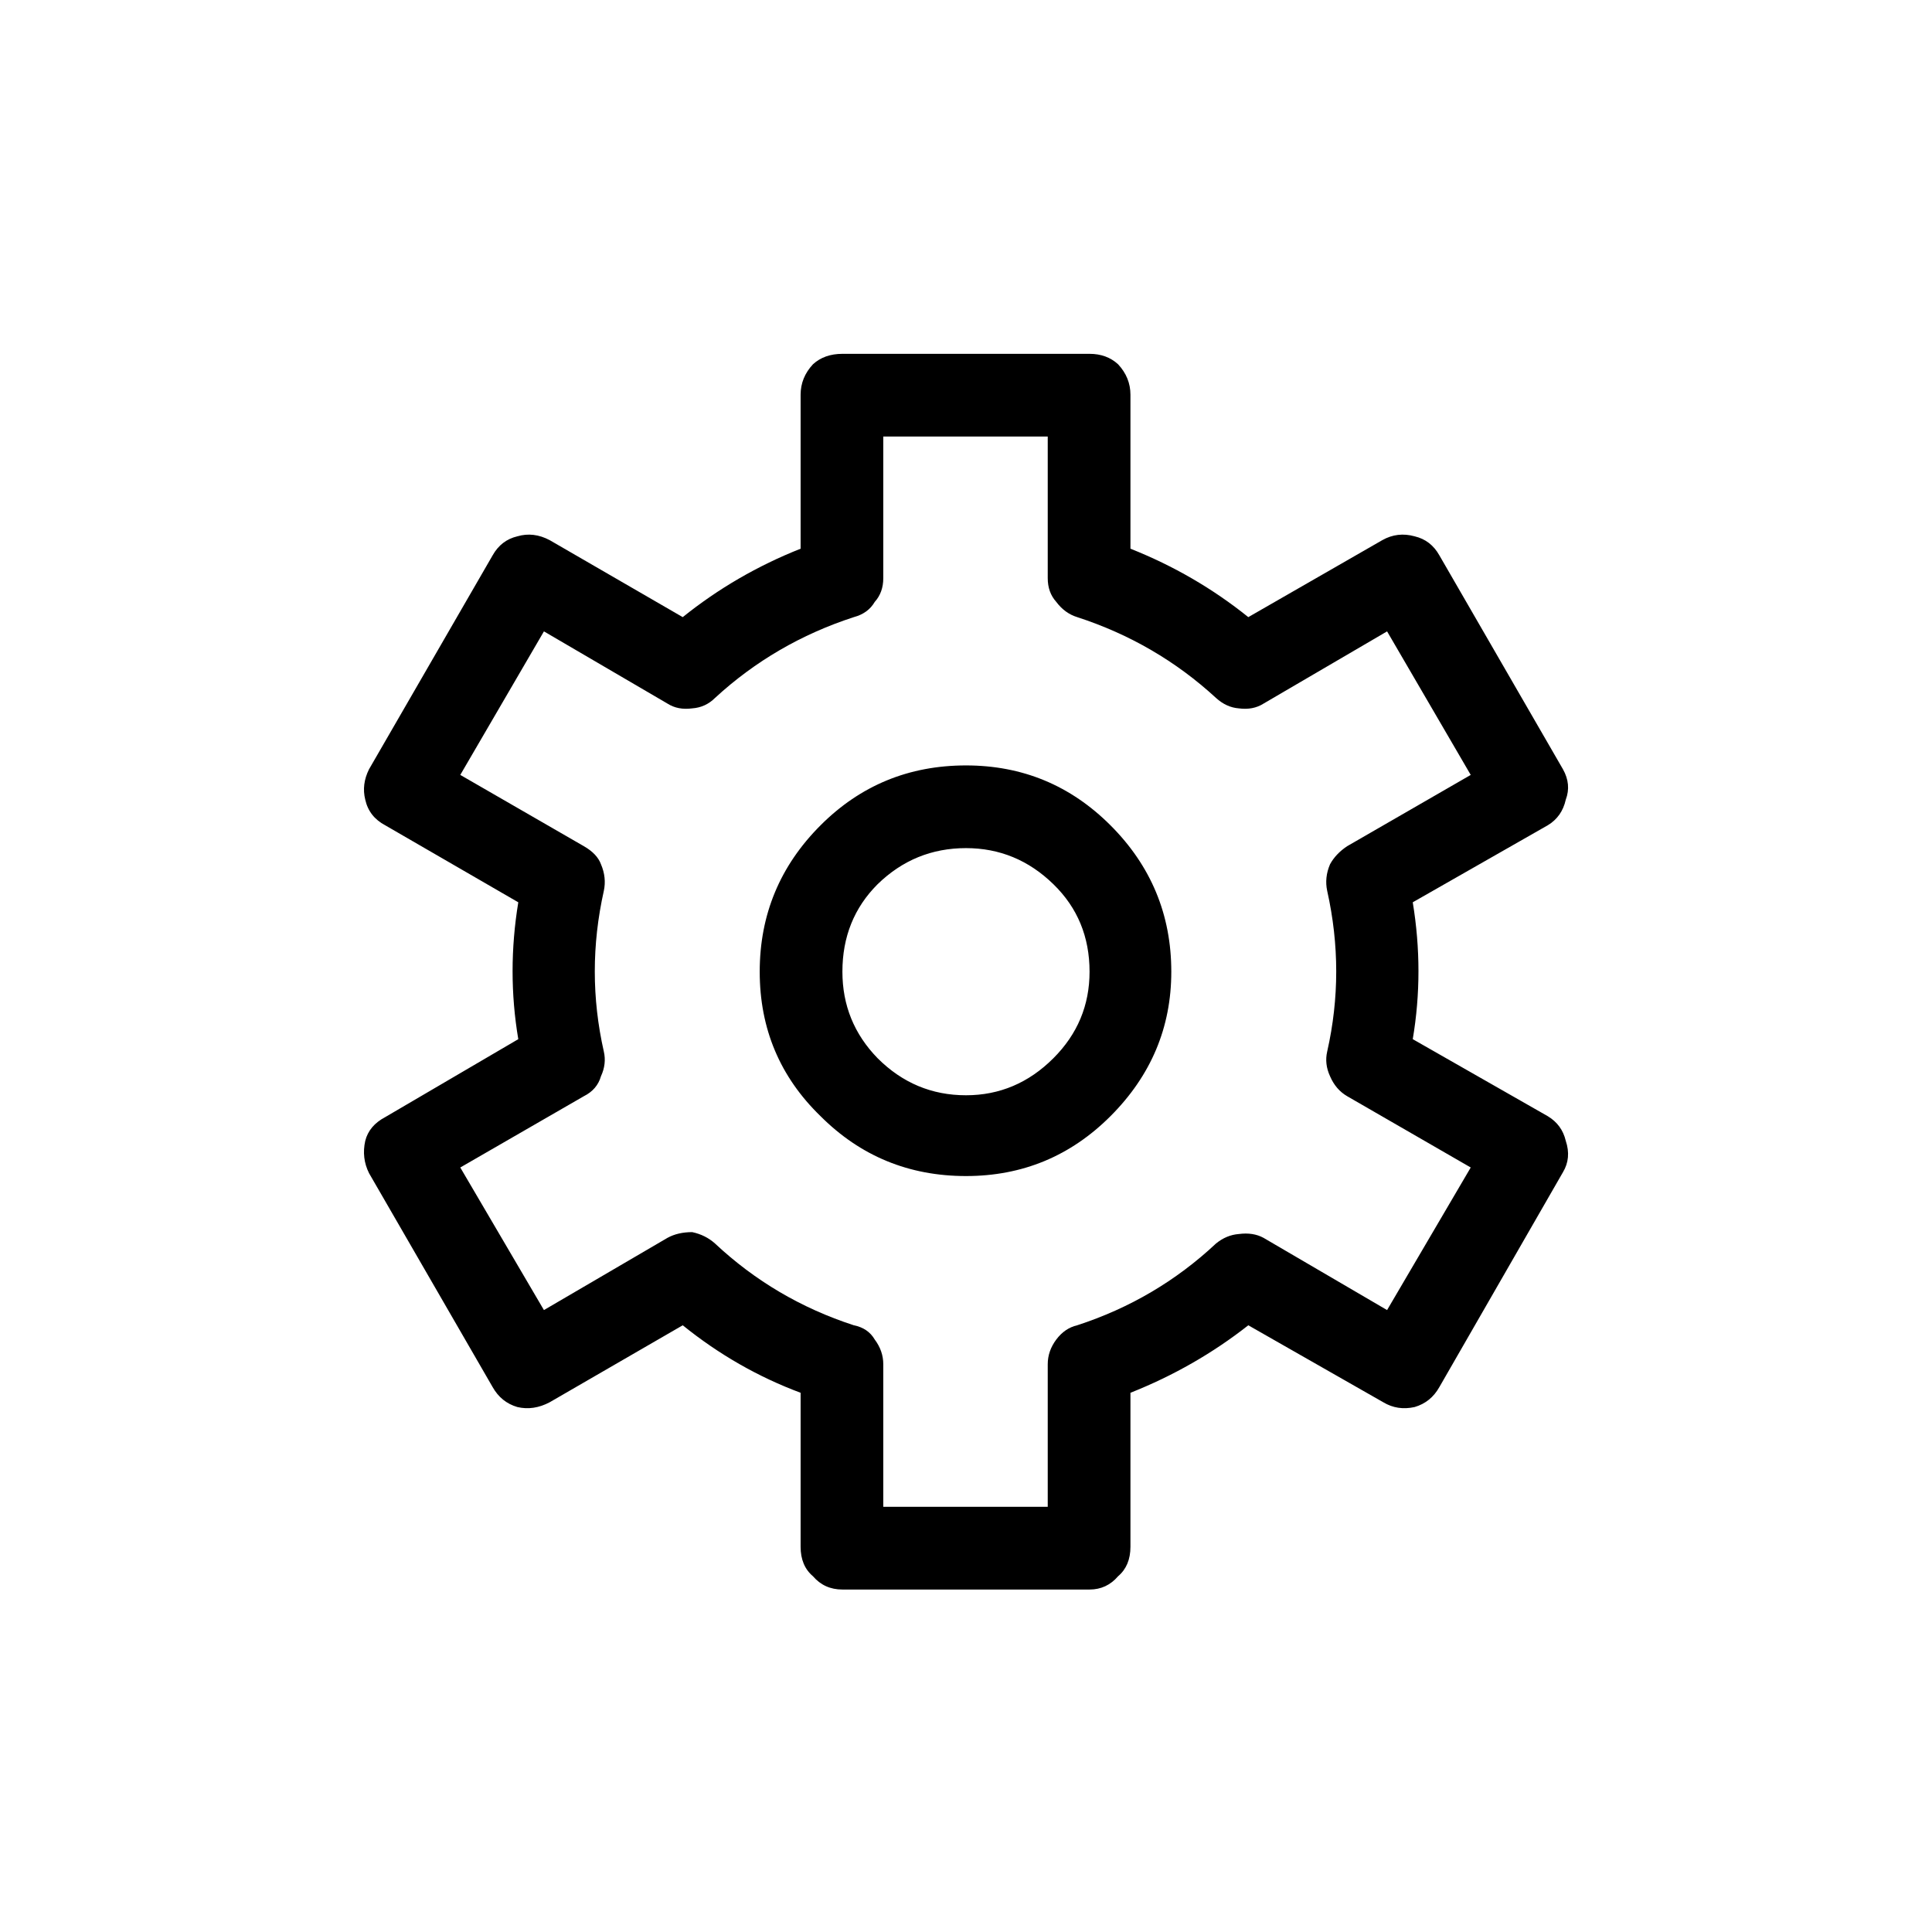
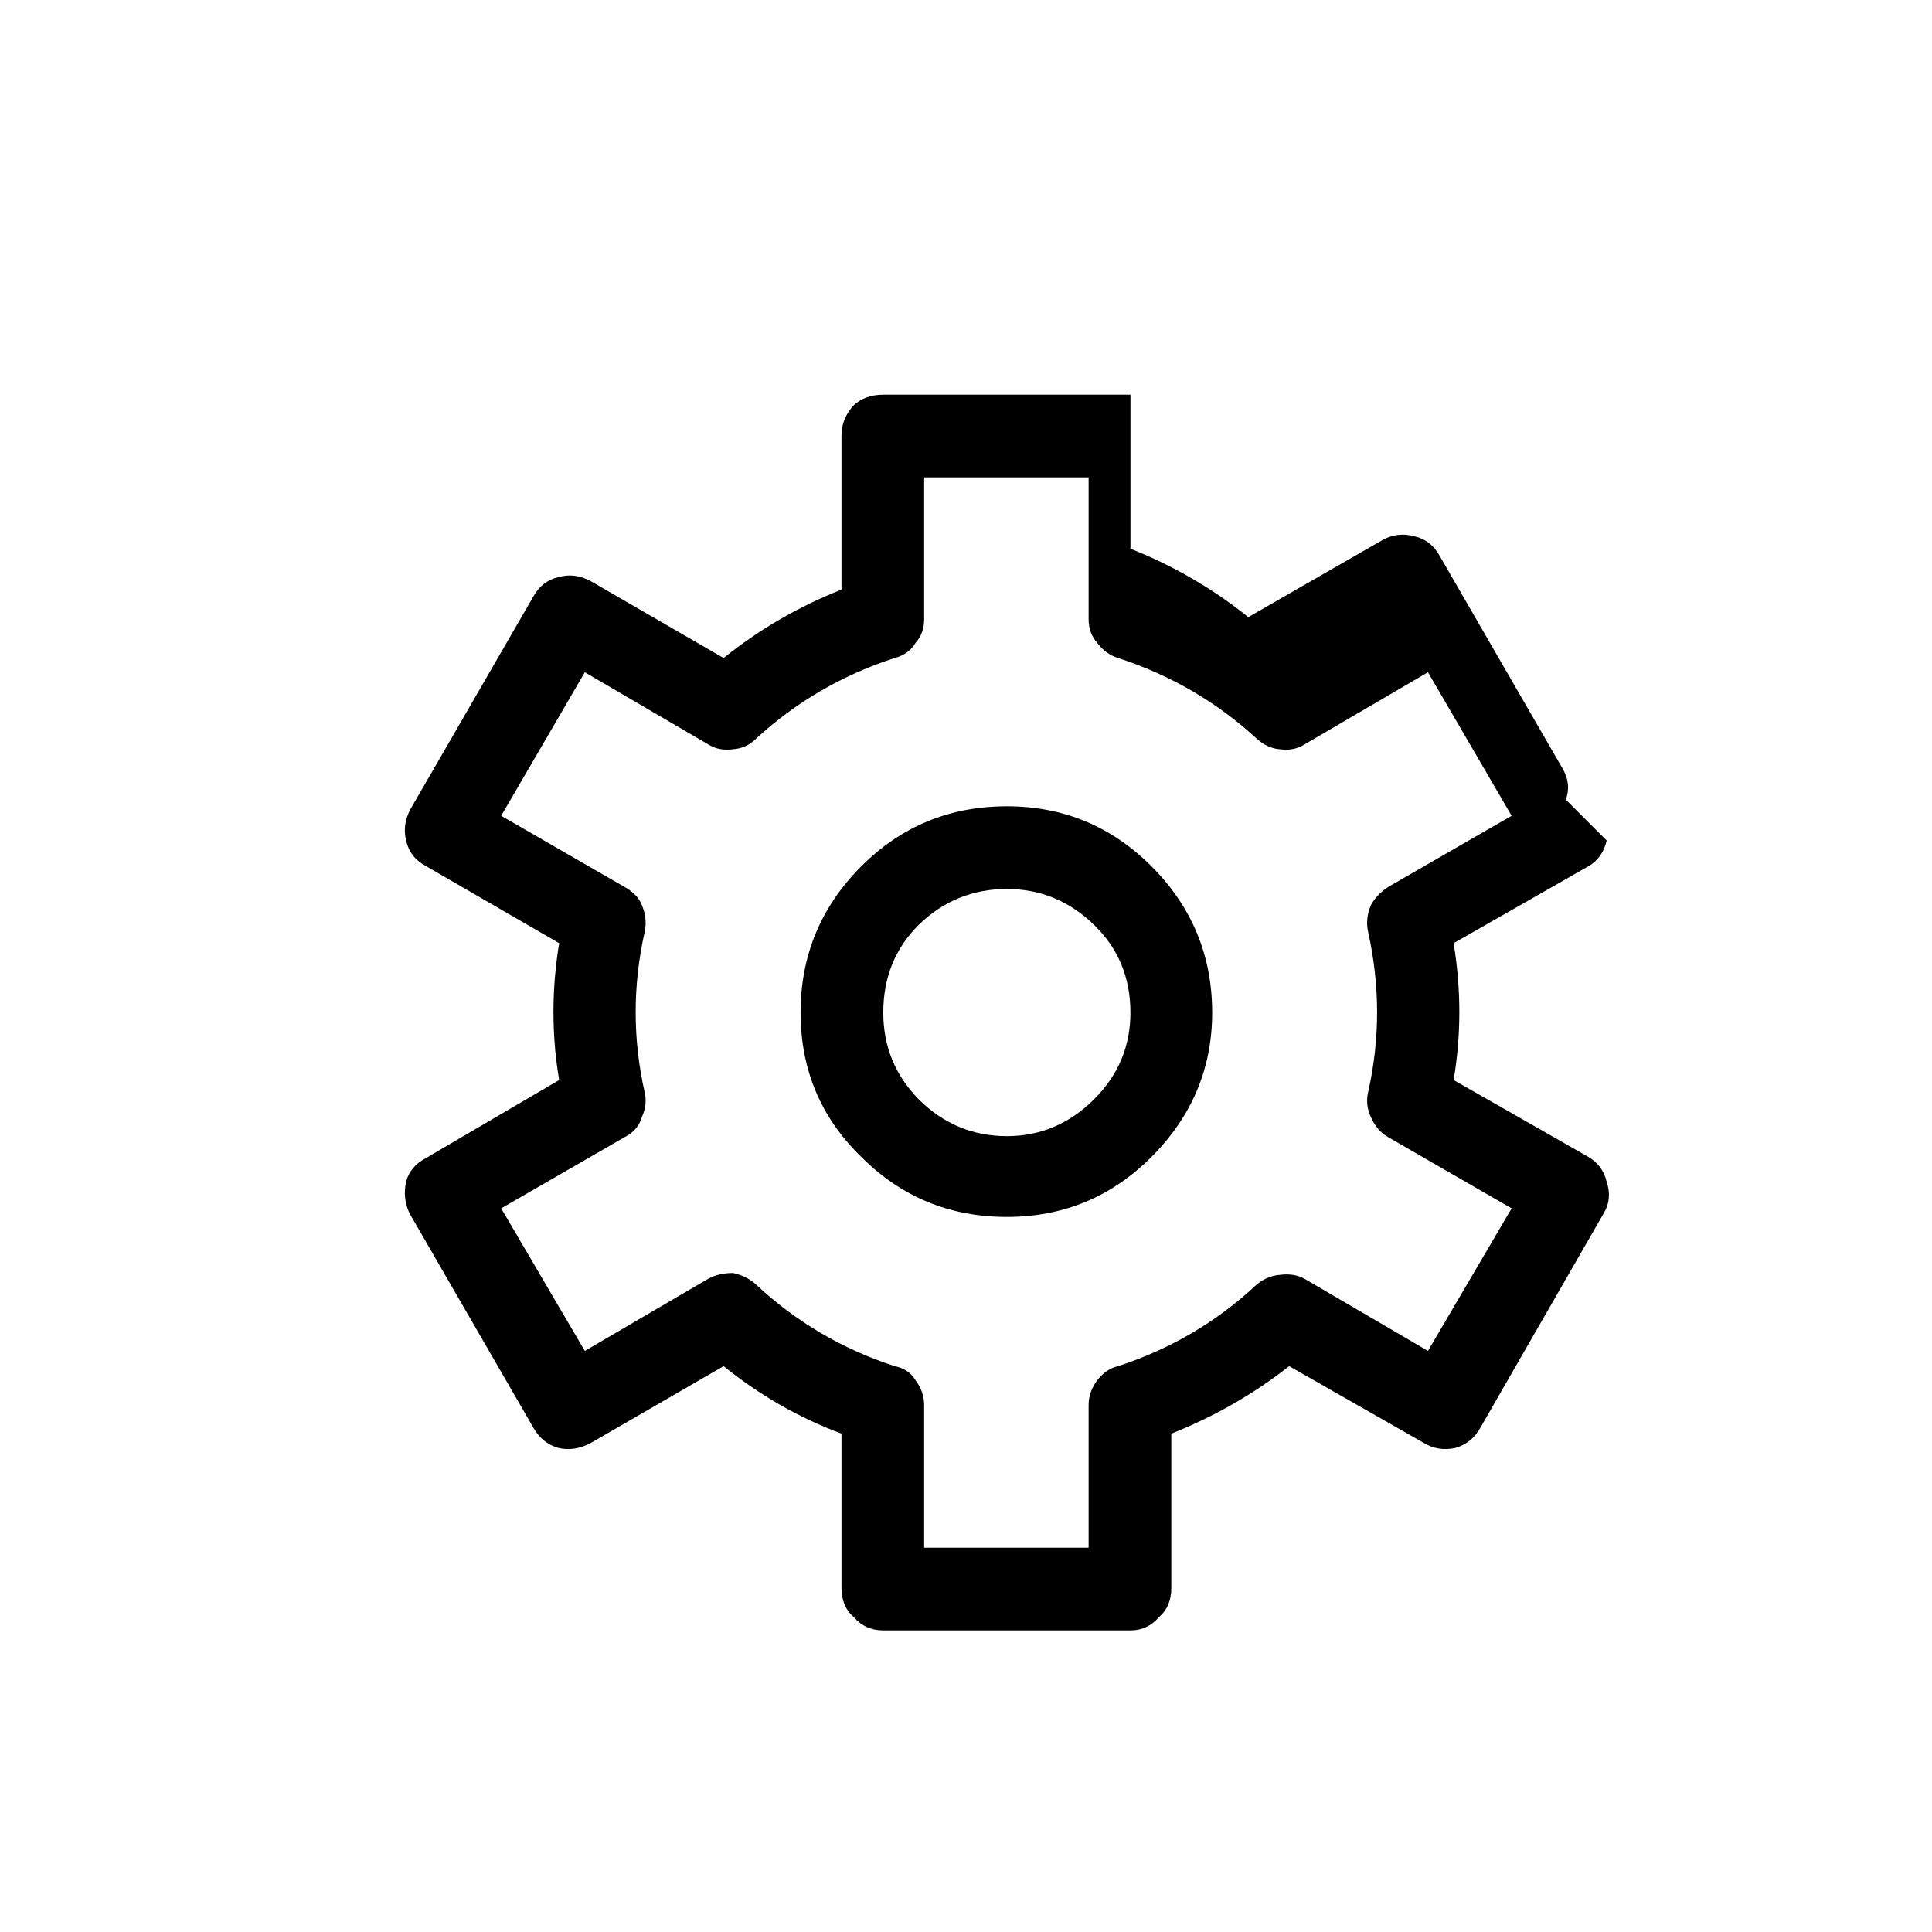
<svg xmlns="http://www.w3.org/2000/svg" fill="#000000" width="800px" height="800px" version="1.1" viewBox="144 144 512 512">
-   <path d="m558.95 355.91c1.008-2.688 0.758-5.371-0.754-8.059l-32.75-56.68c-1.508-2.688-3.691-4.367-6.547-5.039-3.023-0.84-5.879-0.504-8.566 1.008l-35.52 20.406c-9.402-7.559-19.816-13.605-31.234-18.137v-40.809c0-3.023-1.09-5.711-3.273-8.062-2.016-1.848-4.535-2.769-7.559-2.769h-65.496c-3.191 0-5.793 0.922-7.809 2.769-2.184 2.352-3.273 5.039-3.273 8.062v40.809c-11.422 4.531-21.832 10.578-31.238 18.137l-35.266-20.406c-2.856-1.512-5.711-1.848-8.566-1.008-2.852 0.672-5.035 2.352-6.547 5.039l-32.75 56.68c-1.344 2.688-1.68 5.371-1.008 8.059 0.672 3.023 2.438 5.293 5.293 6.801l35.266 20.406c-2.016 12.258-2.016 24.352 0 36.273l-35.266 20.656c-2.856 1.512-4.621 3.609-5.293 6.297-0.672 3.023-0.336 5.879 1.008 8.566l32.75 56.68c1.512 2.688 3.695 4.449 6.547 5.289 2.856 0.672 5.711 0.25 8.566-1.262l35.266-20.402c9.574 7.727 19.984 13.688 31.238 17.887v40.809c0 3.356 1.09 5.961 3.273 7.809 2.016 2.352 4.617 3.523 7.809 3.523h65.496c3.023 0 5.543-1.172 7.559-3.523 2.184-1.848 3.273-4.453 3.273-7.809v-40.809c11.418-4.535 21.832-10.496 31.234-17.887l35.773 20.402c2.519 1.512 5.289 1.934 8.312 1.262 2.856-0.84 5.039-2.602 6.547-5.289l32.75-56.934c1.512-2.516 1.762-5.289 0.754-8.312-0.672-2.856-2.266-5.035-4.785-6.547l-35.77-20.406c2.016-11.922 2.016-24.016 0-36.273l35.77-20.406c2.519-1.508 4.113-3.777 4.785-6.801m-180.87-96.227h43.582v37.535c0 2.519 0.754 4.617 2.266 6.297 1.512 2.016 3.359 3.359 5.543 4.031 13.938 4.531 26.195 11.672 36.777 21.41 1.848 1.68 3.863 2.602 6.047 2.769 2.516 0.336 4.699-0.082 6.547-1.258l32.75-19.145 22.168 38.039-32.75 18.891c-2.016 1.344-3.527 2.941-4.535 4.785-1.008 2.352-1.258 4.703-0.754 7.055 3.191 14.273 3.191 28.465 0 42.574-0.504 2.18-0.254 4.363 0.754 6.547 1.008 2.352 2.519 4.113 4.535 5.289l32.75 18.895-22.168 37.785-32.75-19.145c-1.848-1.008-4.031-1.344-6.547-1.008-2.184 0.168-4.199 1.008-6.047 2.519-10.582 9.91-22.84 17.129-36.777 21.664-2.184 0.504-4.031 1.762-5.543 3.777-1.512 2.016-2.266 4.199-2.266 6.551v37.785h-43.582v-37.785c0-2.352-0.754-4.535-2.266-6.551-1.176-2.016-3.023-3.273-5.543-3.777-13.938-4.535-26.199-11.754-36.777-21.664-1.68-1.512-3.695-2.519-6.047-3.023-2.519 0-4.703 0.504-6.547 1.512l-32.75 19.145-22.168-37.785 32.75-18.895c2.348-1.176 3.859-2.938 4.531-5.289 1.008-2.184 1.262-4.367 0.758-6.547-3.191-14.109-3.191-28.301 0-42.574 0.504-2.352 0.25-4.703-0.758-7.055-0.672-1.844-2.184-3.441-4.531-4.785l-32.75-18.891 22.168-38.039 32.75 19.145c1.844 1.176 4.027 1.594 6.547 1.258 2.352-0.168 4.367-1.09 6.047-2.769 10.578-9.738 22.84-16.879 36.777-21.41 2.519-0.672 4.367-2.016 5.543-4.031 1.512-1.68 2.266-3.777 2.266-6.297v-37.535m60.207 103.03c-10.582-10.578-23.344-15.867-38.289-15.867-15.117 0-27.965 5.289-38.543 15.867-10.746 10.75-16.121 23.68-16.121 38.797 0 15.113 5.375 27.875 16.121 38.289 10.578 10.578 23.426 15.867 38.543 15.867 14.945 0 27.707-5.289 38.289-15.867 10.746-10.75 16.121-23.512 16.121-38.289 0-15.117-5.375-28.047-16.121-38.797m-38.289 6.047c8.898 0 16.625 3.191 23.172 9.574 6.383 6.211 9.574 13.938 9.574 23.176 0 8.898-3.191 16.539-9.574 22.922-6.547 6.551-14.273 9.824-23.172 9.824-9.07 0-16.879-3.273-23.43-9.824-6.211-6.383-9.32-14.023-9.32-22.922 0-9.238 3.109-16.965 9.32-23.176 6.551-6.383 14.359-9.574 23.43-9.574z" />
+   <path d="m558.95 355.91c1.008-2.688 0.758-5.371-0.754-8.059l-32.75-56.68c-1.508-2.688-3.691-4.367-6.547-5.039-3.023-0.84-5.879-0.504-8.566 1.008l-35.52 20.406c-9.402-7.559-19.816-13.605-31.234-18.137v-40.809h-65.496c-3.191 0-5.793 0.922-7.809 2.769-2.184 2.352-3.273 5.039-3.273 8.062v40.809c-11.422 4.531-21.832 10.578-31.238 18.137l-35.266-20.406c-2.856-1.512-5.711-1.848-8.566-1.008-2.852 0.672-5.035 2.352-6.547 5.039l-32.75 56.68c-1.344 2.688-1.68 5.371-1.008 8.059 0.672 3.023 2.438 5.293 5.293 6.801l35.266 20.406c-2.016 12.258-2.016 24.352 0 36.273l-35.266 20.656c-2.856 1.512-4.621 3.609-5.293 6.297-0.672 3.023-0.336 5.879 1.008 8.566l32.75 56.68c1.512 2.688 3.695 4.449 6.547 5.289 2.856 0.672 5.711 0.25 8.566-1.262l35.266-20.402c9.574 7.727 19.984 13.688 31.238 17.887v40.809c0 3.356 1.09 5.961 3.273 7.809 2.016 2.352 4.617 3.523 7.809 3.523h65.496c3.023 0 5.543-1.172 7.559-3.523 2.184-1.848 3.273-4.453 3.273-7.809v-40.809c11.418-4.535 21.832-10.496 31.234-17.887l35.773 20.402c2.519 1.512 5.289 1.934 8.312 1.262 2.856-0.84 5.039-2.602 6.547-5.289l32.75-56.934c1.512-2.516 1.762-5.289 0.754-8.312-0.672-2.856-2.266-5.035-4.785-6.547l-35.77-20.406c2.016-11.922 2.016-24.016 0-36.273l35.77-20.406c2.519-1.508 4.113-3.777 4.785-6.801m-180.87-96.227h43.582v37.535c0 2.519 0.754 4.617 2.266 6.297 1.512 2.016 3.359 3.359 5.543 4.031 13.938 4.531 26.195 11.672 36.777 21.41 1.848 1.68 3.863 2.602 6.047 2.769 2.516 0.336 4.699-0.082 6.547-1.258l32.75-19.145 22.168 38.039-32.75 18.891c-2.016 1.344-3.527 2.941-4.535 4.785-1.008 2.352-1.258 4.703-0.754 7.055 3.191 14.273 3.191 28.465 0 42.574-0.504 2.18-0.254 4.363 0.754 6.547 1.008 2.352 2.519 4.113 4.535 5.289l32.75 18.895-22.168 37.785-32.75-19.145c-1.848-1.008-4.031-1.344-6.547-1.008-2.184 0.168-4.199 1.008-6.047 2.519-10.582 9.91-22.84 17.129-36.777 21.664-2.184 0.504-4.031 1.762-5.543 3.777-1.512 2.016-2.266 4.199-2.266 6.551v37.785h-43.582v-37.785c0-2.352-0.754-4.535-2.266-6.551-1.176-2.016-3.023-3.273-5.543-3.777-13.938-4.535-26.199-11.754-36.777-21.664-1.68-1.512-3.695-2.519-6.047-3.023-2.519 0-4.703 0.504-6.547 1.512l-32.75 19.145-22.168-37.785 32.75-18.895c2.348-1.176 3.859-2.938 4.531-5.289 1.008-2.184 1.262-4.367 0.758-6.547-3.191-14.109-3.191-28.301 0-42.574 0.504-2.352 0.25-4.703-0.758-7.055-0.672-1.844-2.184-3.441-4.531-4.785l-32.75-18.891 22.168-38.039 32.75 19.145c1.844 1.176 4.027 1.594 6.547 1.258 2.352-0.168 4.367-1.09 6.047-2.769 10.578-9.738 22.84-16.879 36.777-21.41 2.519-0.672 4.367-2.016 5.543-4.031 1.512-1.68 2.266-3.777 2.266-6.297v-37.535m60.207 103.03c-10.582-10.578-23.344-15.867-38.289-15.867-15.117 0-27.965 5.289-38.543 15.867-10.746 10.75-16.121 23.68-16.121 38.797 0 15.113 5.375 27.875 16.121 38.289 10.578 10.578 23.426 15.867 38.543 15.867 14.945 0 27.707-5.289 38.289-15.867 10.746-10.75 16.121-23.512 16.121-38.289 0-15.117-5.375-28.047-16.121-38.797m-38.289 6.047c8.898 0 16.625 3.191 23.172 9.574 6.383 6.211 9.574 13.938 9.574 23.176 0 8.898-3.191 16.539-9.574 22.922-6.547 6.551-14.273 9.824-23.172 9.824-9.07 0-16.879-3.273-23.43-9.824-6.211-6.383-9.32-14.023-9.32-22.922 0-9.238 3.109-16.965 9.32-23.176 6.551-6.383 14.359-9.574 23.43-9.574z" />
</svg>